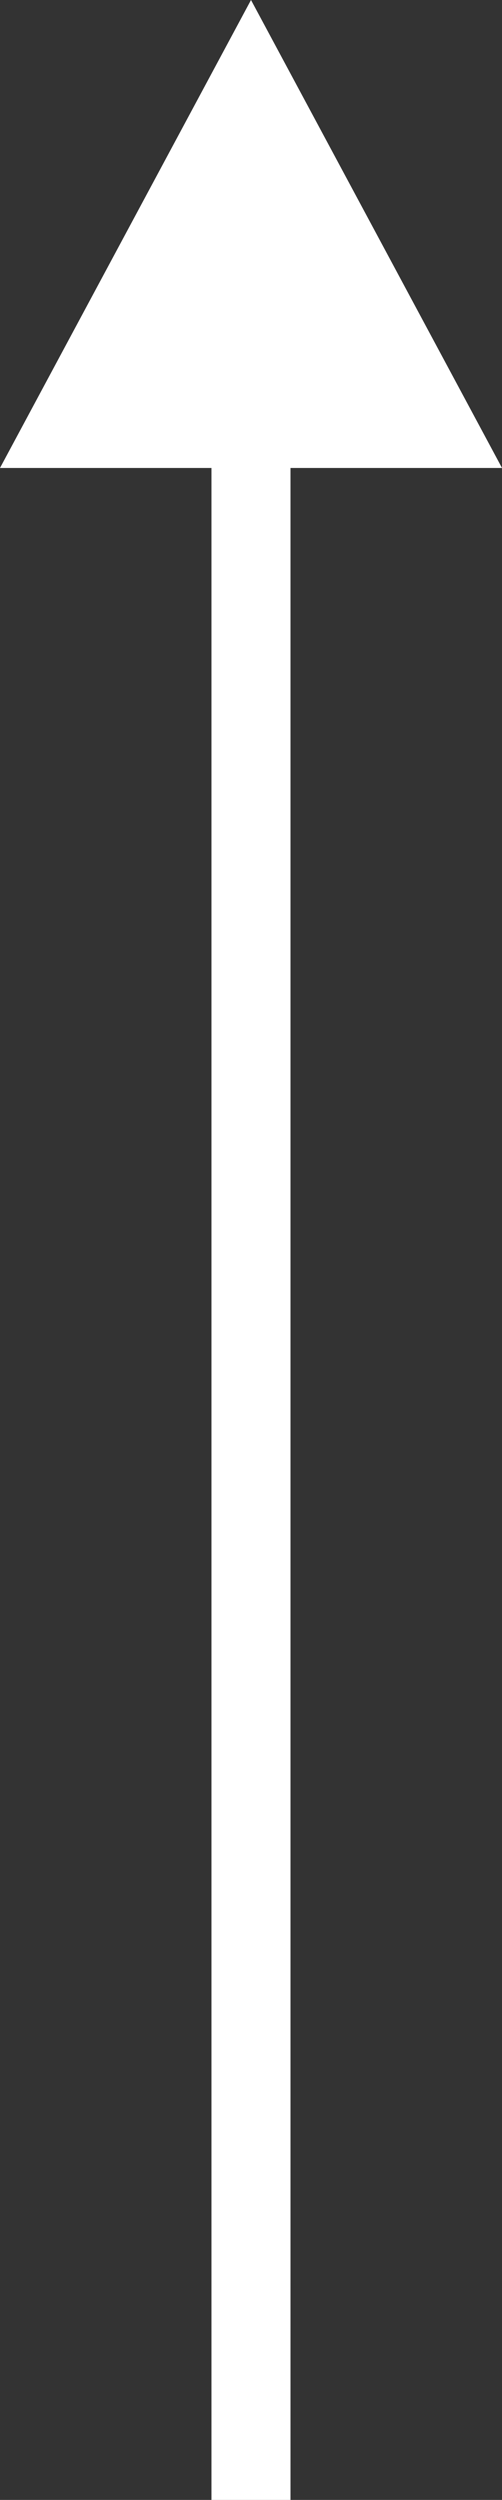
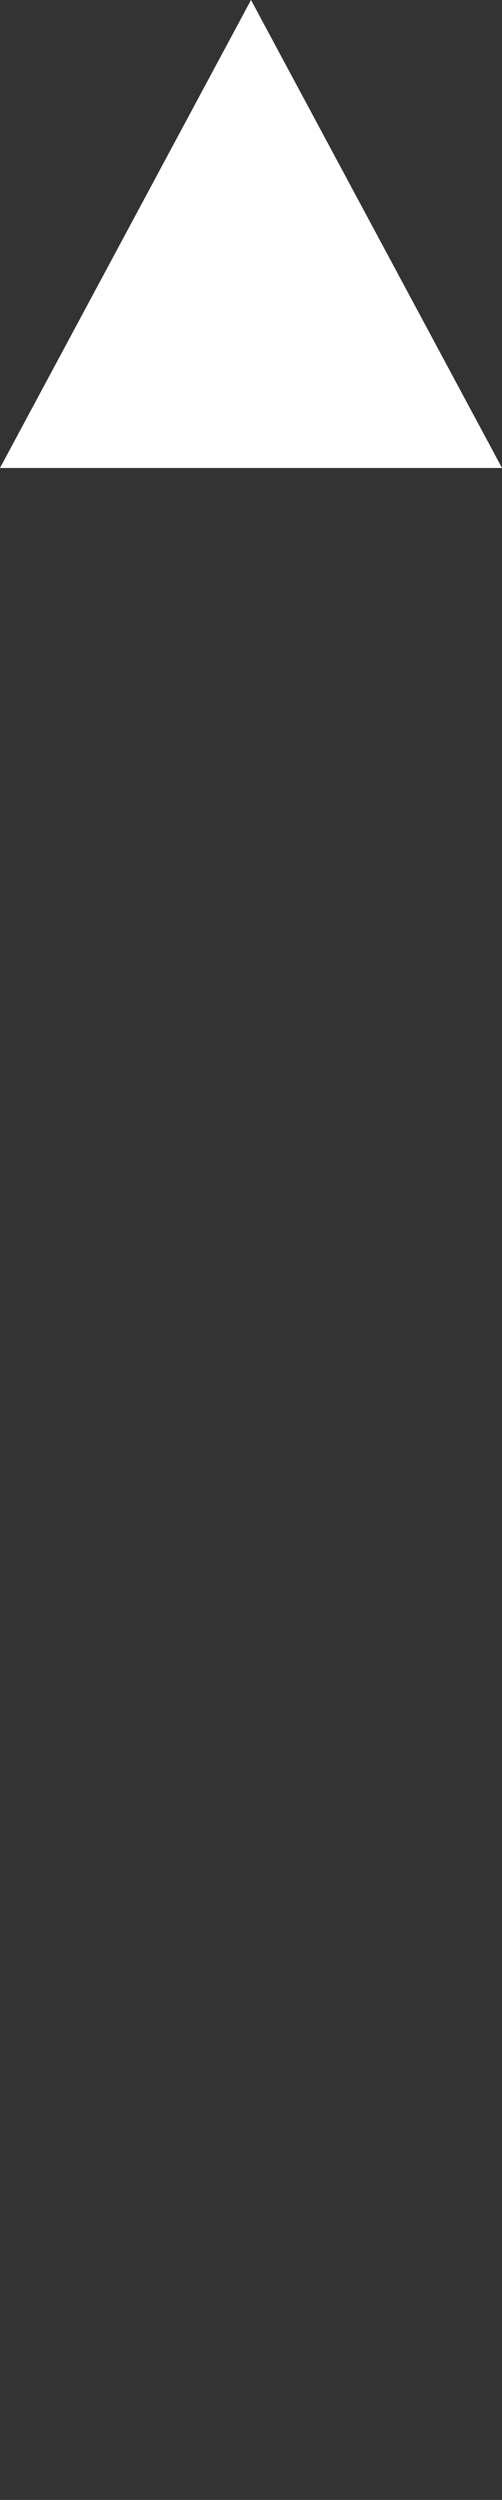
<svg xmlns="http://www.w3.org/2000/svg" id="Layer_1" data-name="Layer 1" viewBox="0 0 151 750.93">
  <rect x="0" y="0" width="151" height="750.93" fill="#333333" stroke="none" />
  <defs>
    <style>.cls-1{fill:#fff;}</style>
  </defs>
  <title>arrow-up</title>
  <polygon class="cls-1" points="151 140.57 75.5 0 0 140.57 151 140.57" />
-   <rect class="cls-1" x="63.61" y="131.81" width="23.77" height="619.12" />
</svg>